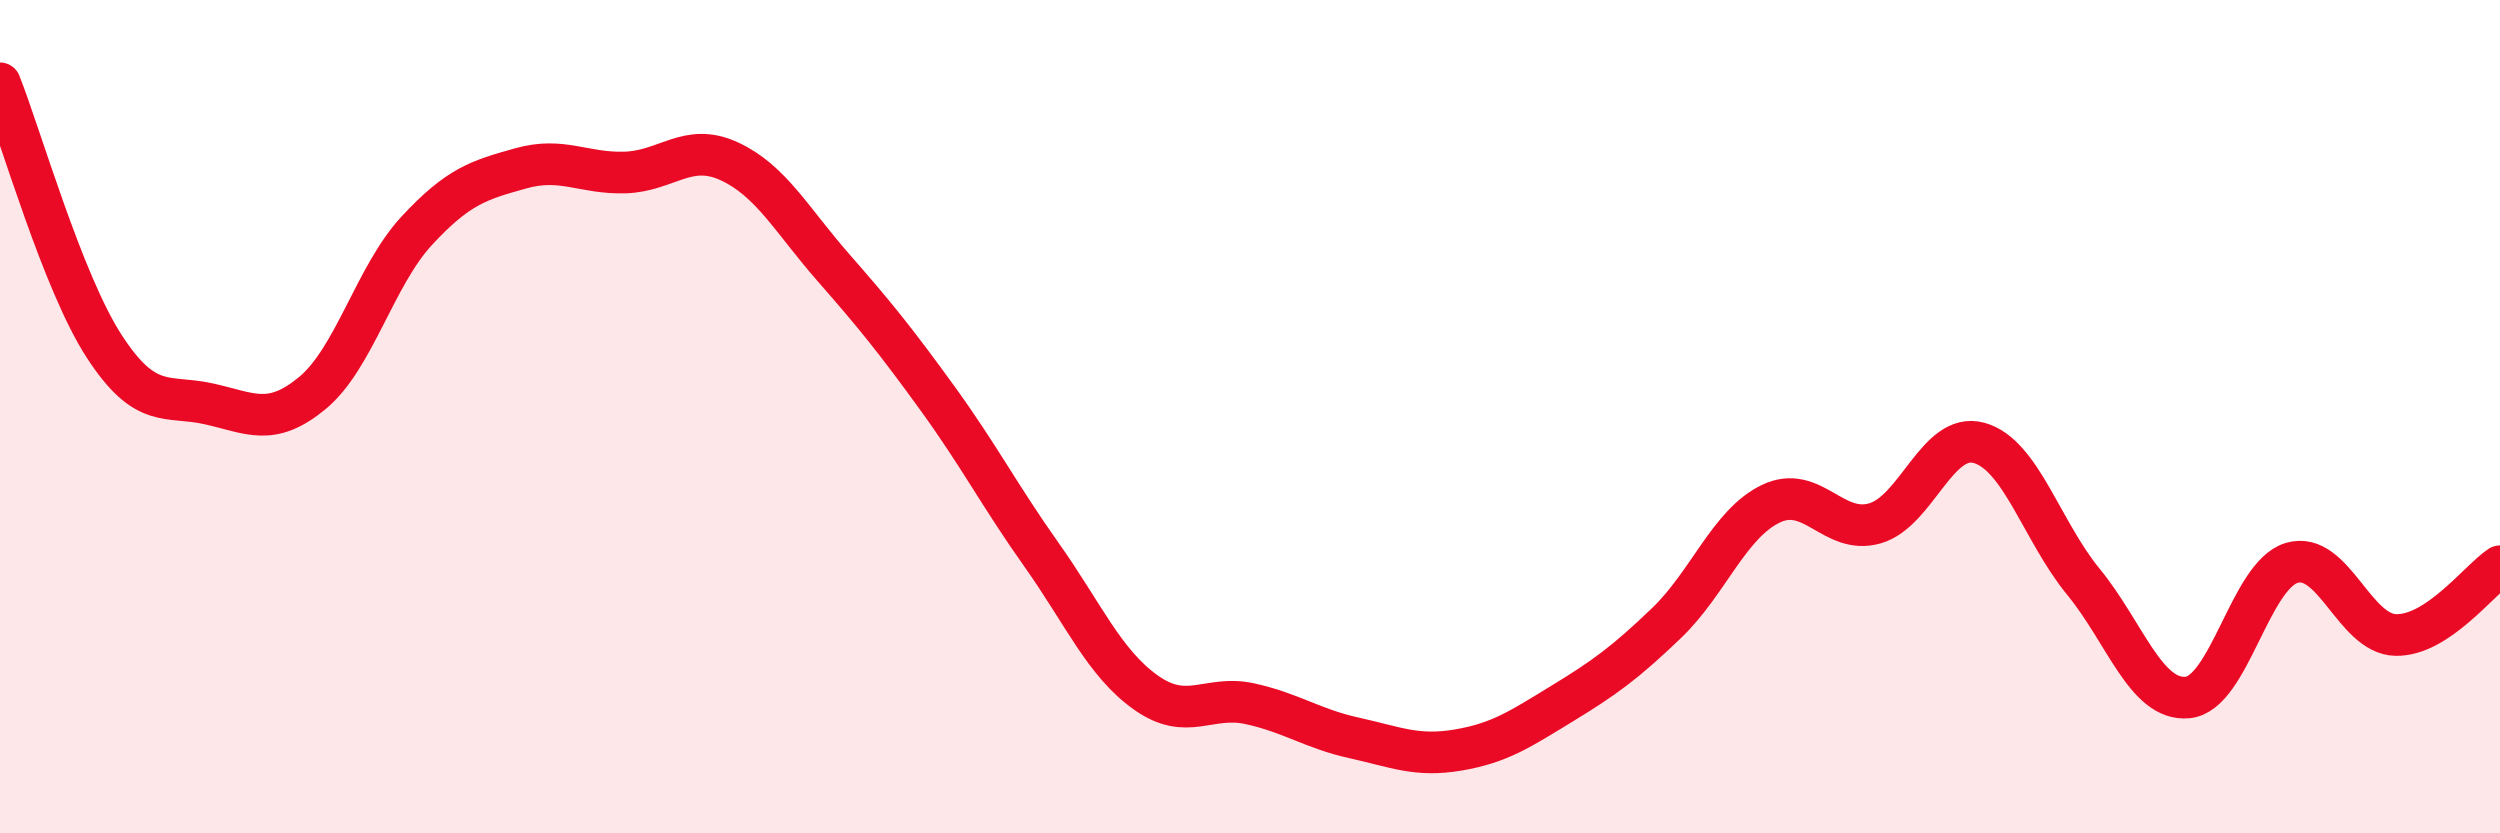
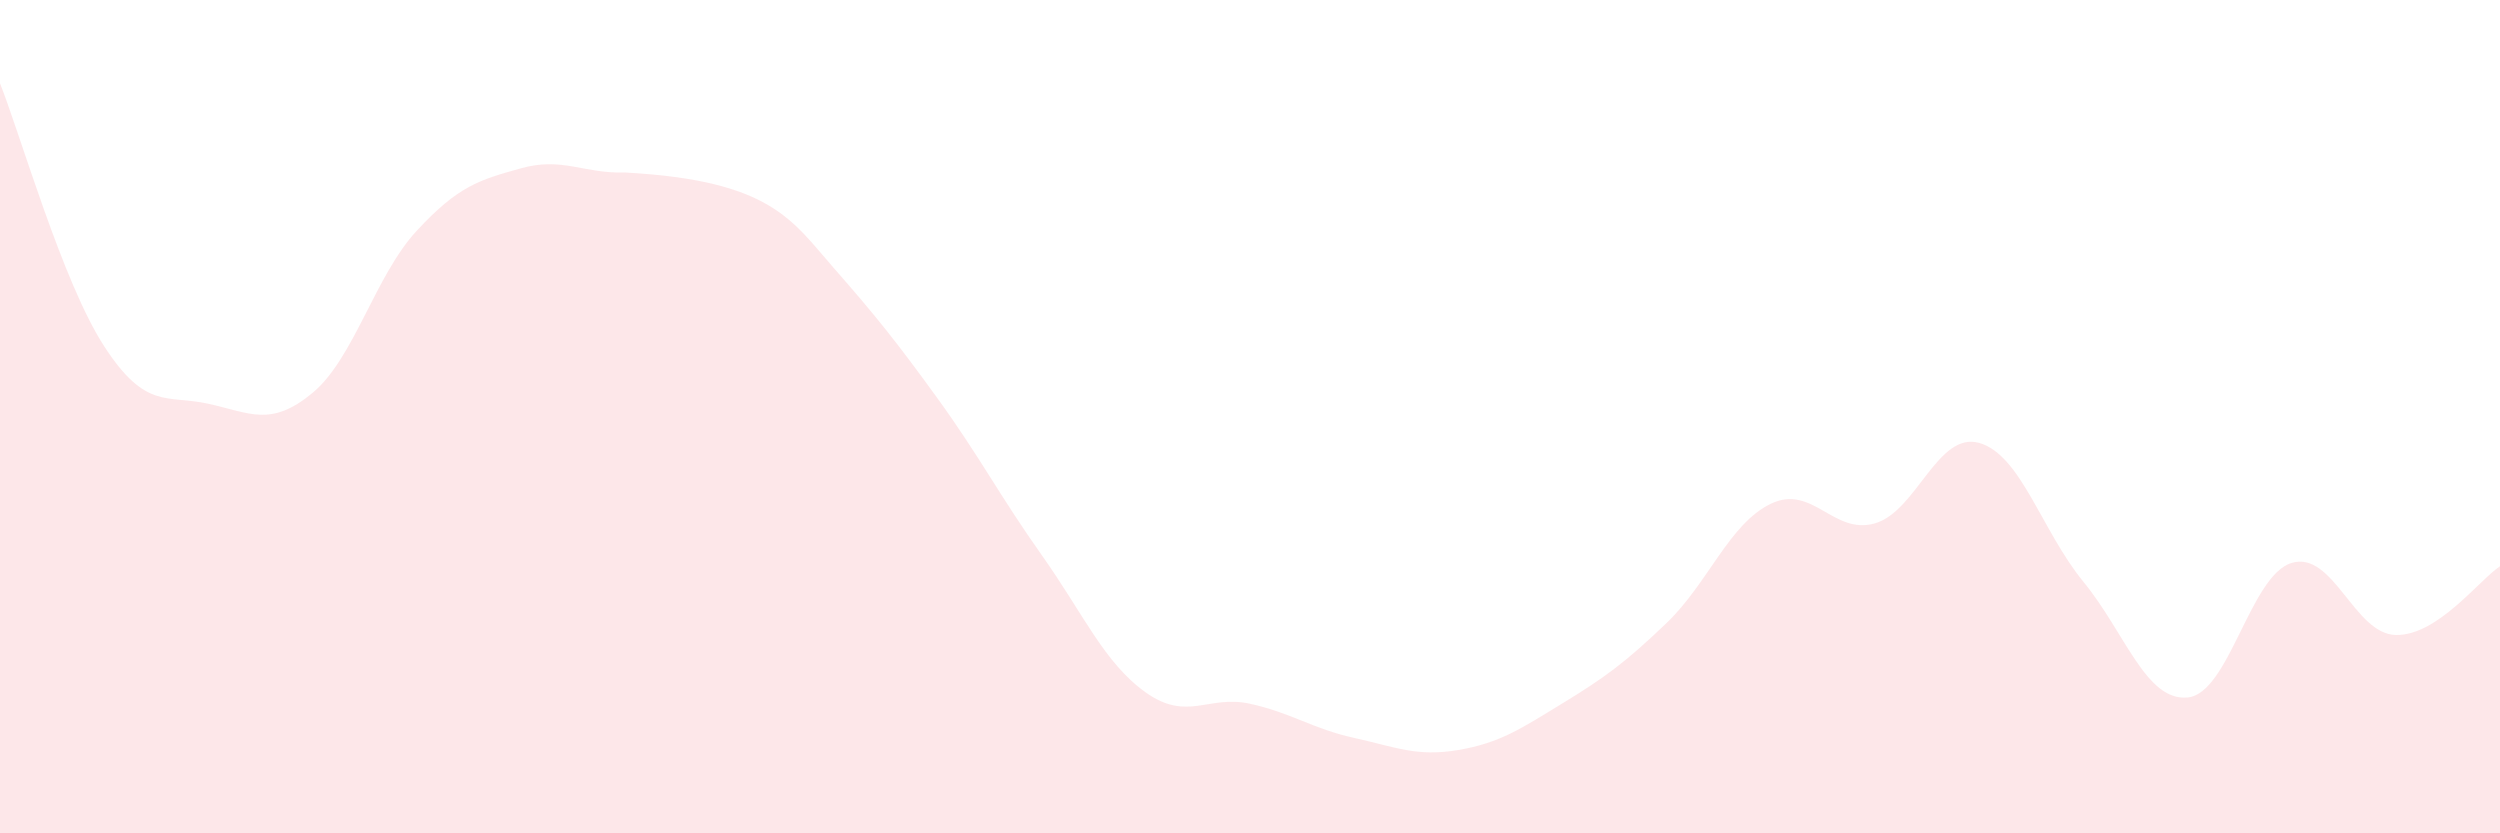
<svg xmlns="http://www.w3.org/2000/svg" width="60" height="20" viewBox="0 0 60 20">
-   <path d="M 0,2 C 0.5,3.26 1.5,6.77 2.5,8.31 C 3.5,9.85 4,9.47 5,9.69 C 6,9.91 6.5,10.26 7.5,9.43 C 8.5,8.6 9,6.62 10,5.54 C 11,4.46 11.5,4.32 12.5,4.04 C 13.5,3.76 14,4.17 15,4.14 C 16,4.11 16.5,3.41 17.5,3.87 C 18.5,4.33 19,5.28 20,6.42 C 21,7.56 21.5,8.18 22.5,9.56 C 23.5,10.94 24,11.91 25,13.32 C 26,14.73 26.5,15.91 27.5,16.62 C 28.5,17.33 29,16.67 30,16.89 C 31,17.11 31.5,17.49 32.5,17.71 C 33.5,17.93 34,18.17 35,18 C 36,17.83 36.5,17.49 37.5,16.88 C 38.5,16.27 39,15.91 40,14.95 C 41,13.99 41.5,12.57 42.5,12.09 C 43.5,11.61 44,12.85 45,12.56 C 46,12.27 46.5,10.35 47.5,10.63 C 48.5,10.91 49,12.74 50,13.96 C 51,15.18 51.5,16.83 52.5,16.74 C 53.5,16.65 54,13.81 55,13.51 C 56,13.21 56.5,15.22 57.5,15.24 C 58.5,15.26 59.5,13.92 60,13.59L60 20L0 20Z" fill="#EB0A25" opacity="0.1" stroke-linecap="round" stroke-linejoin="round" />
-   <path d="M 0,2 C 0.5,3.26 1.5,6.77 2.5,8.31 C 3.5,9.85 4,9.47 5,9.69 C 6,9.91 6.5,10.26 7.5,9.43 C 8.5,8.6 9,6.62 10,5.54 C 11,4.46 11.5,4.32 12.5,4.04 C 13.5,3.76 14,4.17 15,4.14 C 16,4.11 16.5,3.41 17.5,3.87 C 18.5,4.33 19,5.28 20,6.42 C 21,7.56 21.5,8.18 22.5,9.56 C 23.5,10.94 24,11.91 25,13.32 C 26,14.73 26.5,15.91 27.5,16.62 C 28.5,17.33 29,16.67 30,16.89 C 31,17.11 31.5,17.49 32.5,17.71 C 33.5,17.93 34,18.17 35,18 C 36,17.83 36.5,17.49 37.5,16.88 C 38.5,16.27 39,15.91 40,14.95 C 41,13.99 41.5,12.57 42.5,12.09 C 43.5,11.61 44,12.85 45,12.56 C 46,12.27 46.5,10.35 47.5,10.63 C 48.5,10.91 49,12.74 50,13.96 C 51,15.18 51.5,16.83 52.5,16.74 C 53.5,16.65 54,13.81 55,13.51 C 56,13.21 56.5,15.22 57.5,15.24 C 58.5,15.26 59.5,13.92 60,13.59" stroke="#EB0A25" stroke-width="1" fill="none" stroke-linecap="round" stroke-linejoin="round" />
+   <path d="M 0,2 C 0.5,3.26 1.5,6.77 2.5,8.31 C 3.5,9.85 4,9.47 5,9.69 C 6,9.91 6.5,10.26 7.5,9.43 C 8.5,8.6 9,6.62 10,5.54 C 11,4.46 11.5,4.32 12.5,4.04 C 13.5,3.76 14,4.17 15,4.14 C 18.5,4.33 19,5.28 20,6.42 C 21,7.56 21.5,8.18 22.5,9.56 C 23.5,10.94 24,11.91 25,13.32 C 26,14.73 26.5,15.91 27.5,16.62 C 28.5,17.33 29,16.67 30,16.89 C 31,17.11 31.5,17.49 32.5,17.71 C 33.5,17.93 34,18.17 35,18 C 36,17.83 36.5,17.49 37.5,16.88 C 38.5,16.27 39,15.91 40,14.95 C 41,13.99 41.5,12.57 42.5,12.09 C 43.5,11.61 44,12.85 45,12.56 C 46,12.27 46.5,10.35 47.5,10.63 C 48.5,10.91 49,12.74 50,13.96 C 51,15.18 51.5,16.83 52.5,16.74 C 53.5,16.65 54,13.81 55,13.51 C 56,13.21 56.5,15.22 57.5,15.24 C 58.5,15.26 59.5,13.92 60,13.59L60 20L0 20Z" fill="#EB0A25" opacity="0.1" stroke-linecap="round" stroke-linejoin="round" />
</svg>